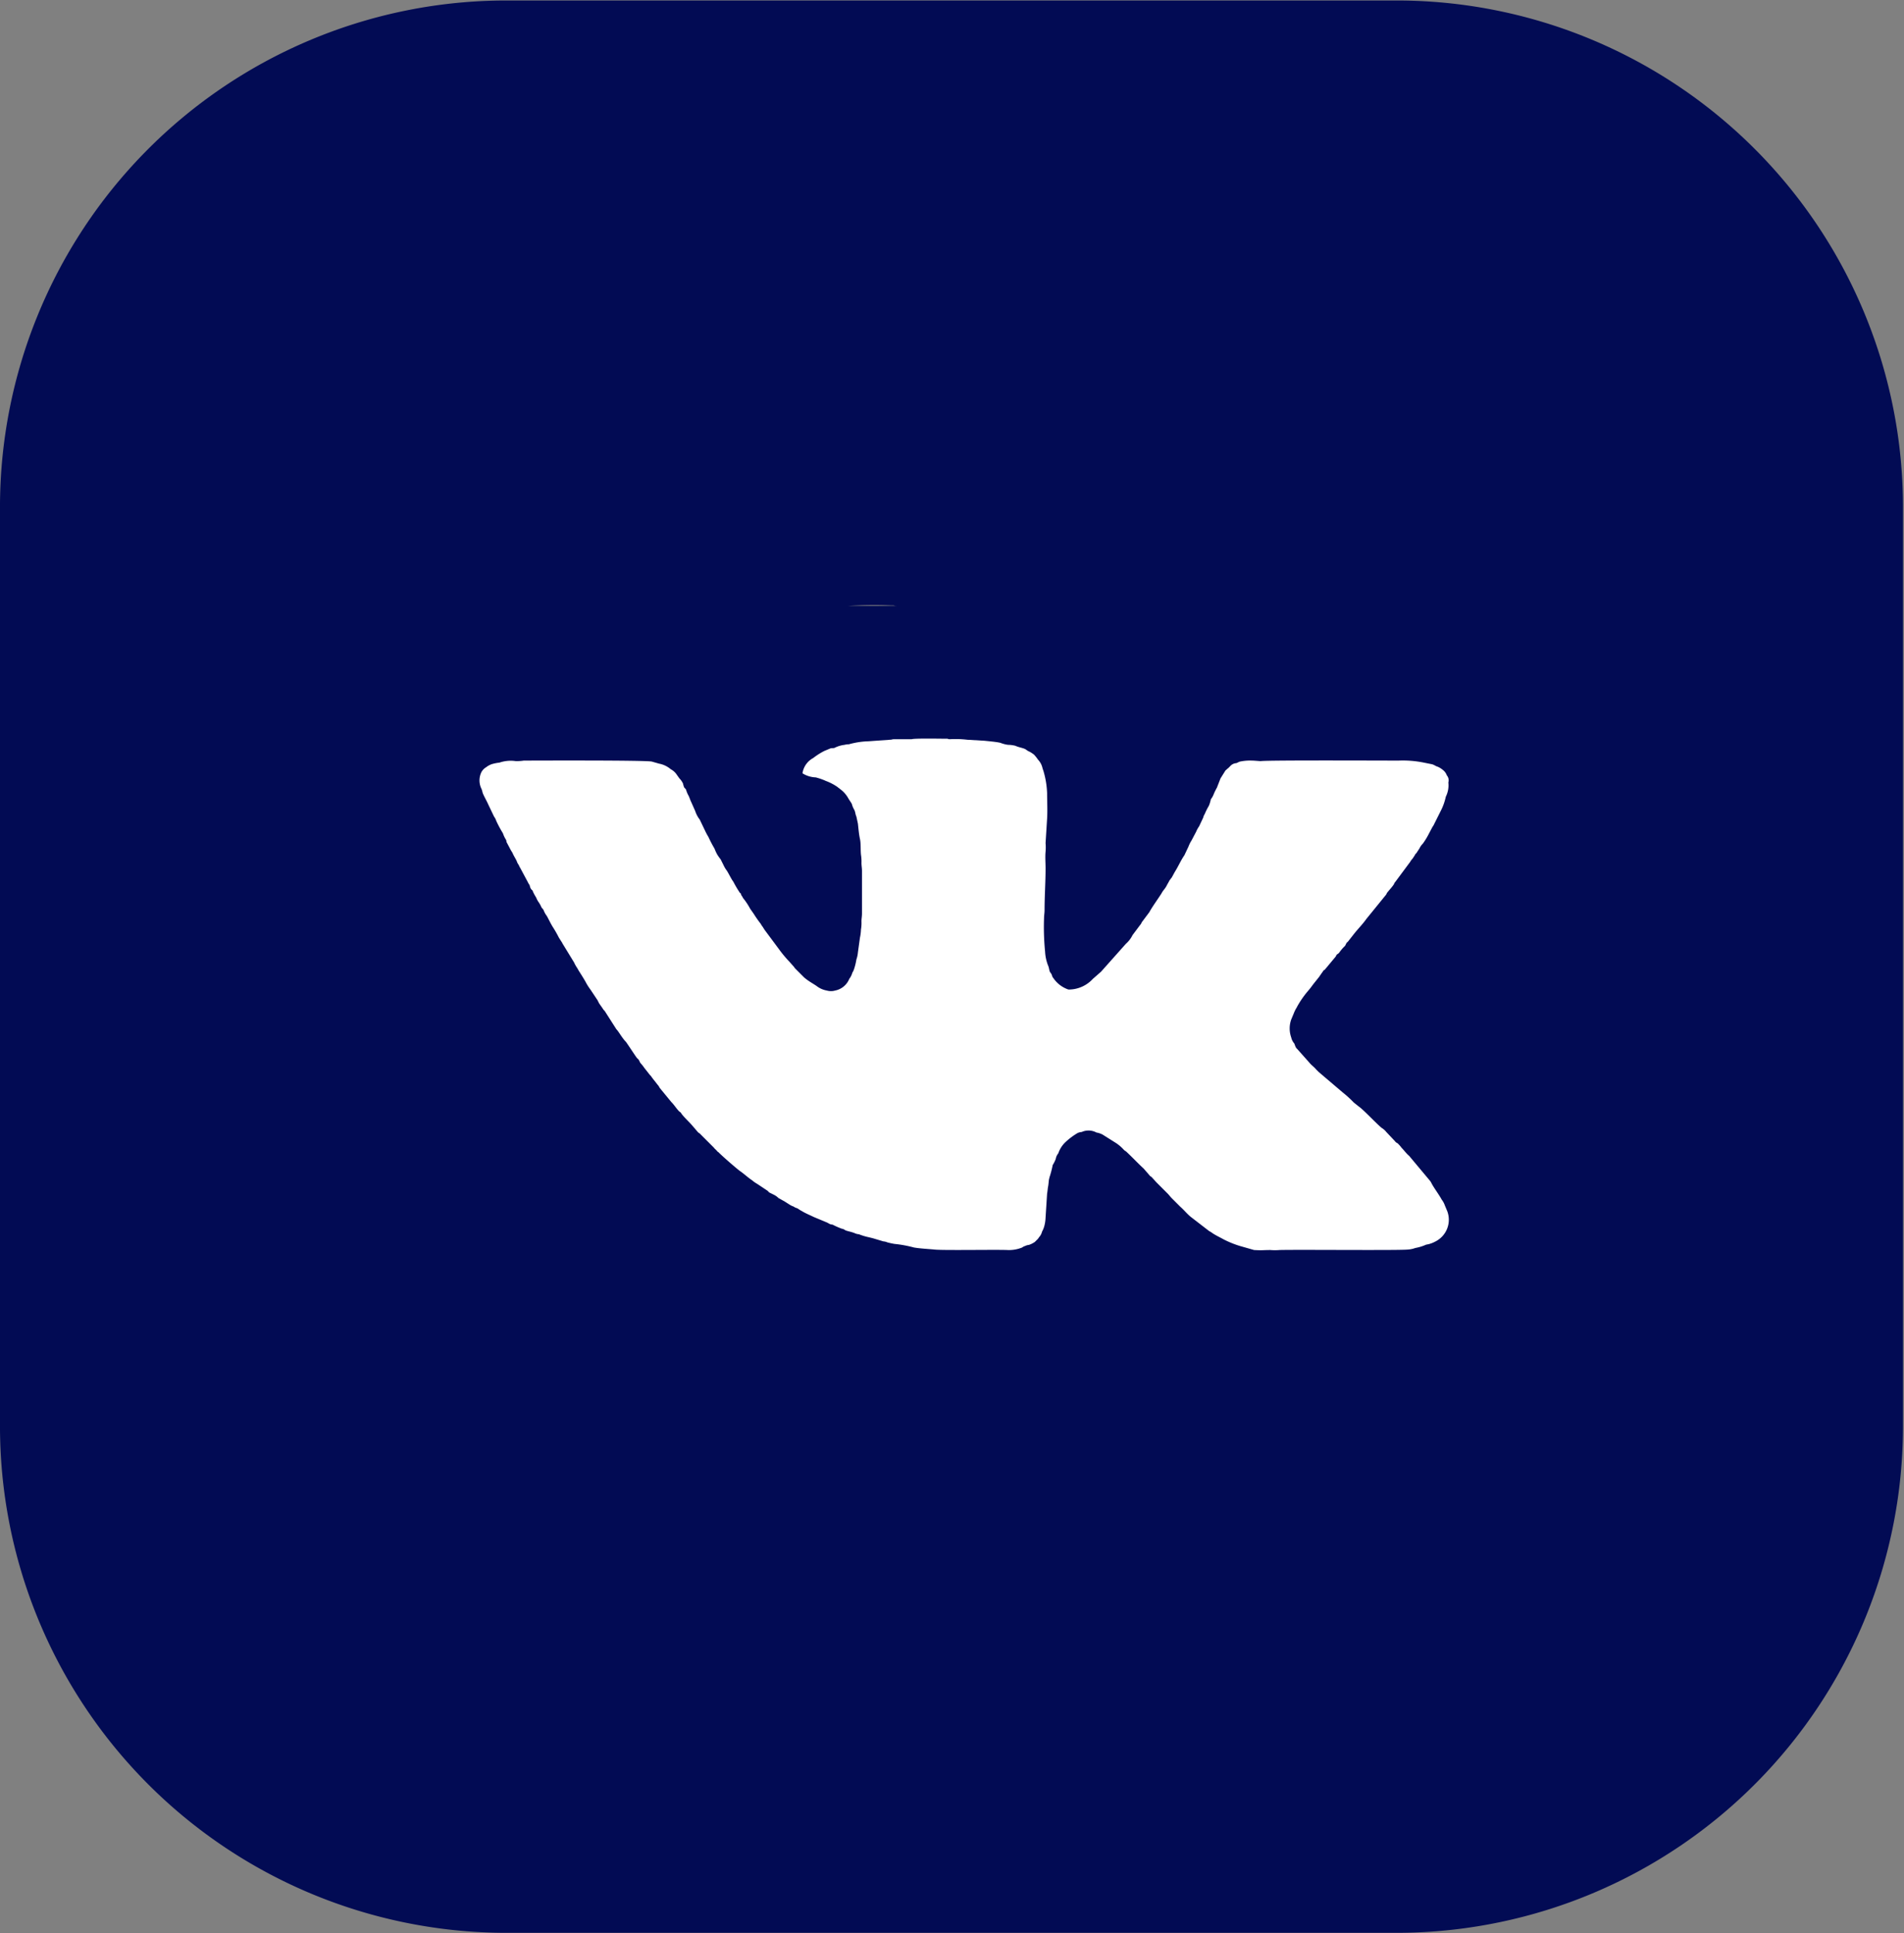
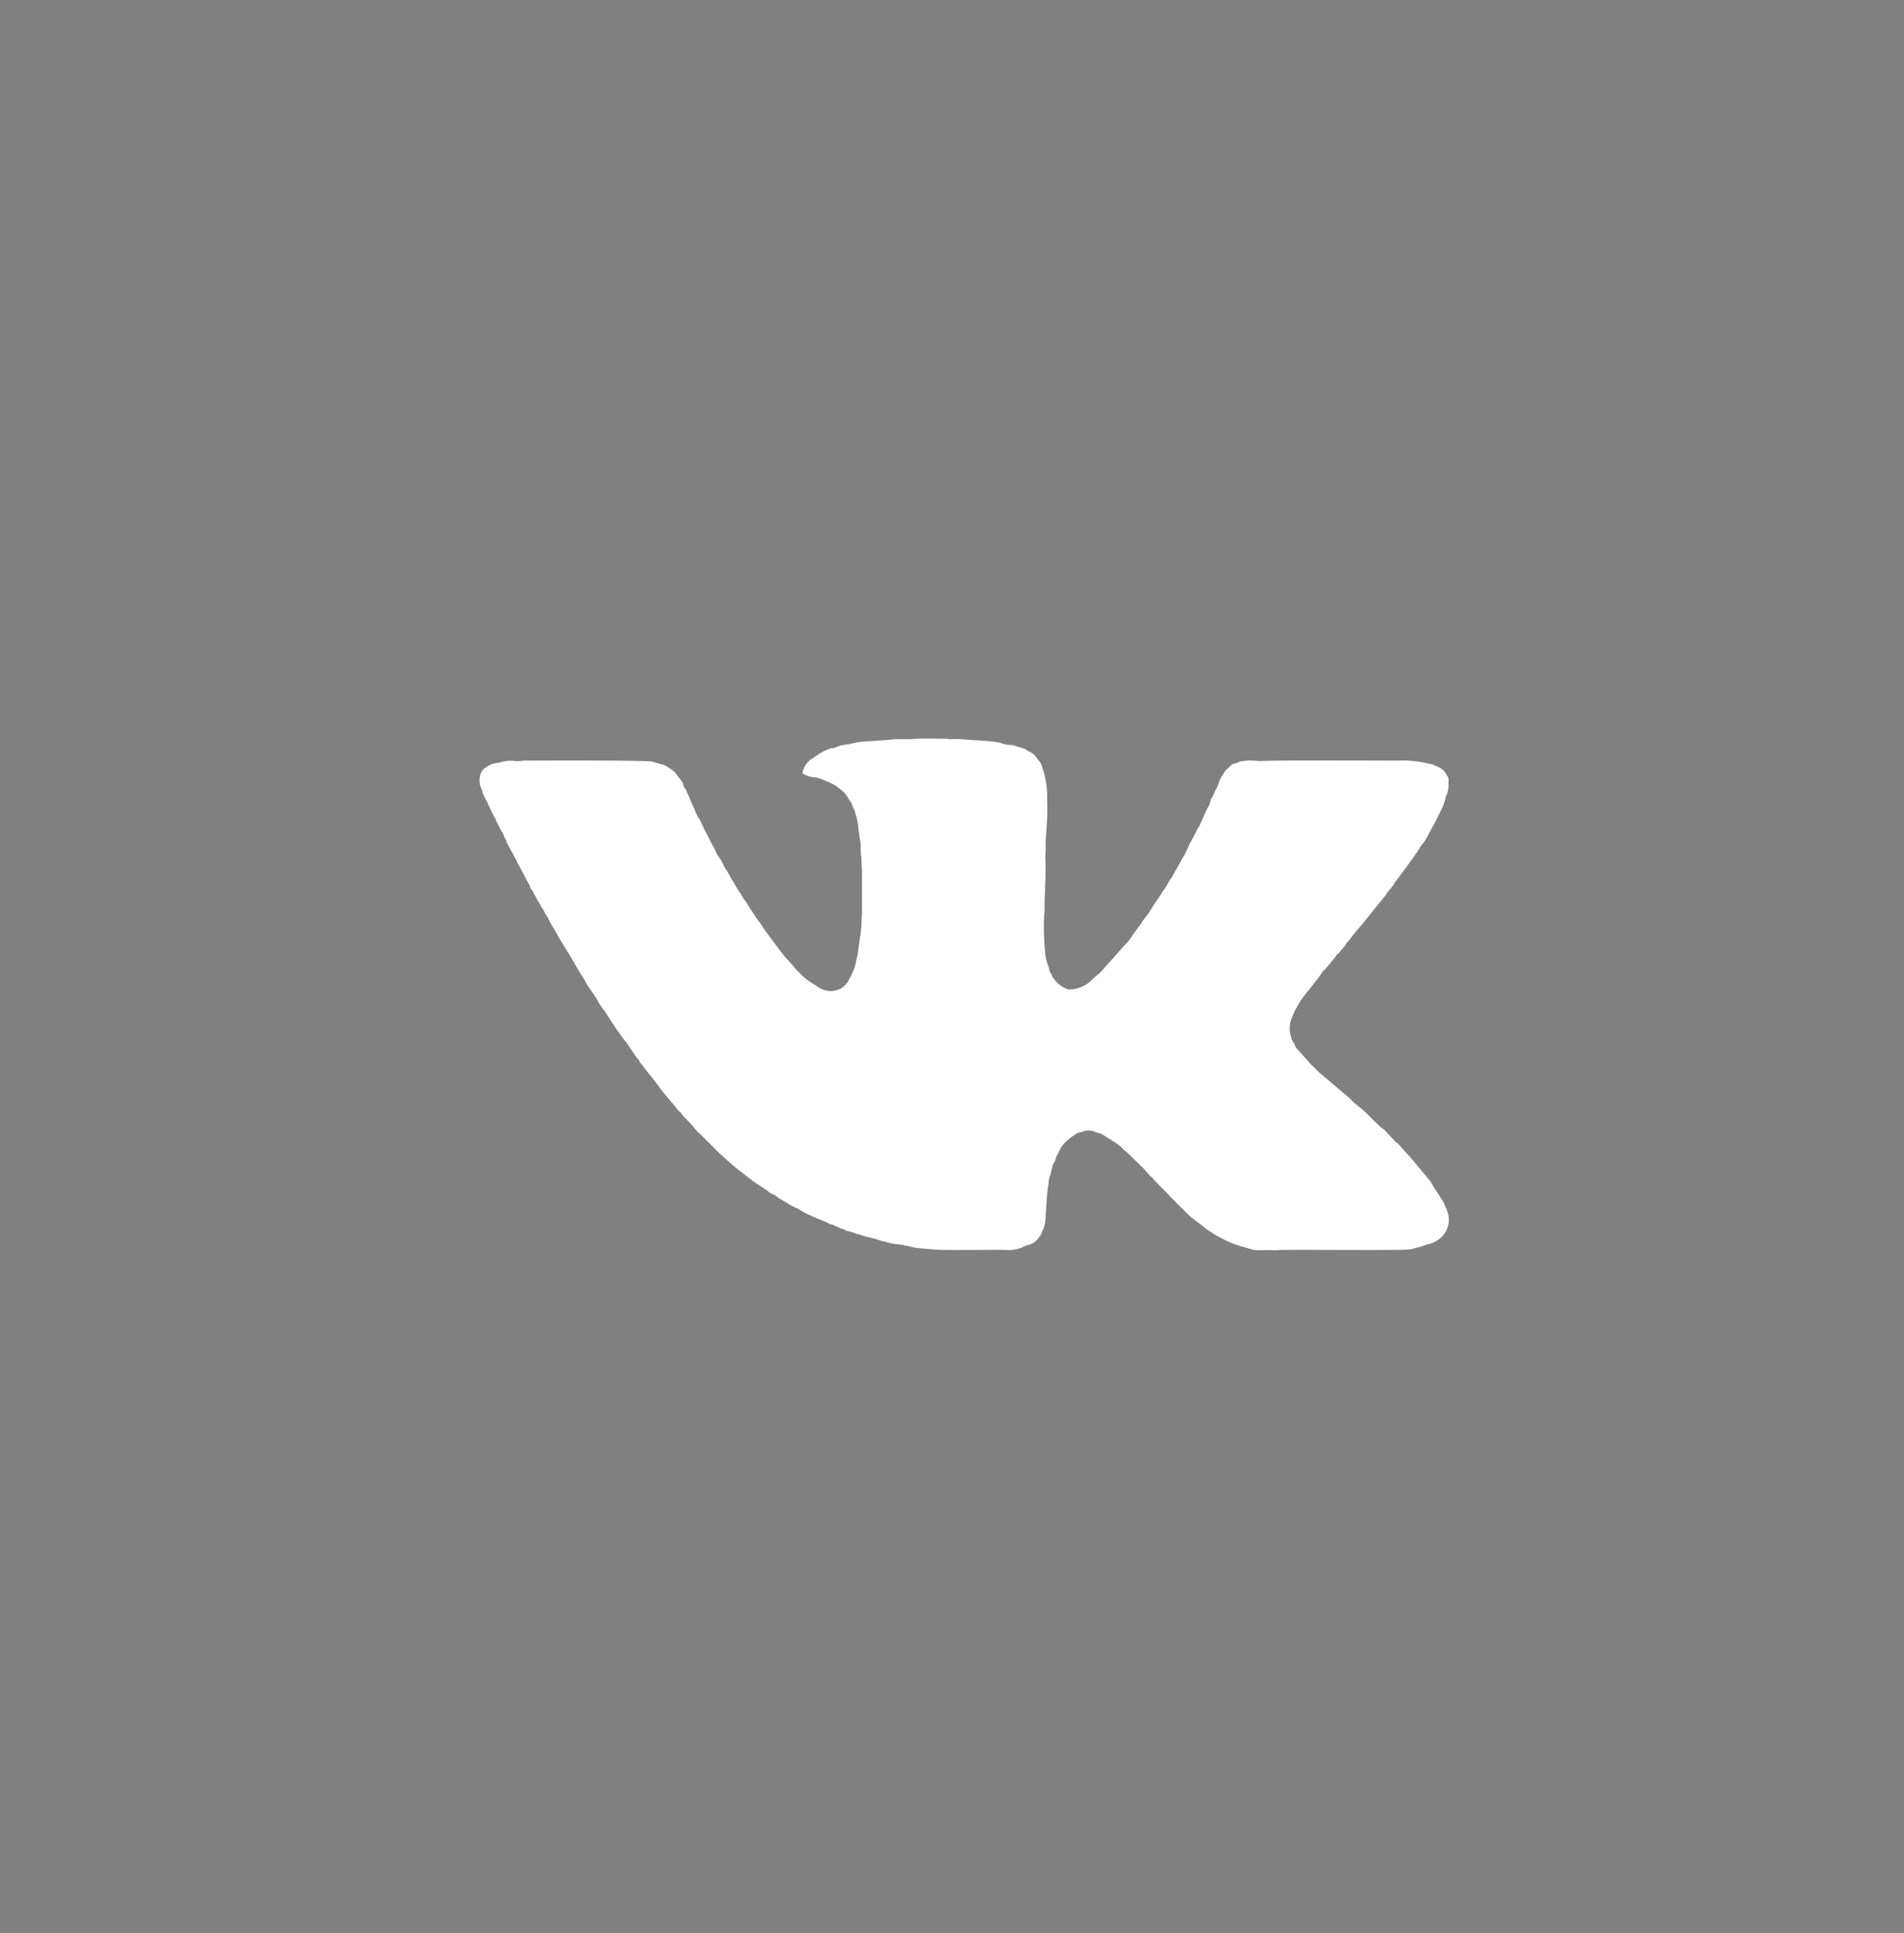
<svg xmlns="http://www.w3.org/2000/svg" id="vk" width="37.44" height="38" viewBox="0 0 37.44 38">
  <rect x="0" y="0" width="37.44" height="38" fill="#808080" stroke="none" />
-   <path id="Фигура_4" data-name="Фигура 4" d="M1233.14,3183.01h17.7a9.958,9.958,0,0,1,9.86,10.01v17.96a9.958,9.958,0,0,1-9.86,10.01h-17.7a9.958,9.958,0,0,1-9.86-10.01v-17.96a9.958,9.958,0,0,1,9.86-10.01h0Zm7.76,11.9s-0.01-.01-0.01,0l-0.04-.01h-0.05a7.829,7.829,0,0,0-.85.01h0.95Z" transform="translate(-1223.28 -3183)" fill-rule="evenodd" fill="#020b54" />
  <path id="Фигура_4_копия" data-name="Фигура 4 копия" d="M1241.95,3197.53h-1.09c-0.04,0-.04.01-0.08,0.01l-0.42.03a1.592,1.592,0,0,0-.39.06,0.249,0.249,0,0,0-.08.01,0.587,0.587,0,0,0-.2.06c-0.03.01-.05,0-0.08,0.01l-0.12.05a1.345,1.345,0,0,0-.22.14,0.406,0.406,0,0,0-.21.3,0.524,0.524,0,0,0,.26.08,1.176,1.176,0,0,1,.2.07,1.022,1.022,0,0,1,.23.12c0.02,0.02.03,0.02,0.05,0.04a0.548,0.548,0,0,1,.16.18c0.03,0.05.04,0.06,0.07,0.11a0.433,0.433,0,0,0,.05.12c0.02,0.04.02,0.09,0.04,0.13l0.03,0.14c0.01,0.09.02,0.21,0.04,0.3s0.01,0.21.02,0.31a0.808,0.808,0,0,1,.01.16c0,0.06.01,0.1,0.01,0.16v0.83c0,0.07-.01.1-0.01,0.16a0.759,0.759,0,0,1-.01.16,0.875,0.875,0,0,1-.02.16l-0.04.29a0.577,0.577,0,0,1-.03.14,1.17,1.17,0,0,1-.05.2,0.333,0.333,0,0,1-.03.06,0.338,0.338,0,0,1-.06.12,0.378,0.378,0,0,1-.28.23,0.29,0.29,0,0,1-.16,0,0.455,0.455,0,0,1-.19-0.08c-0.05-.04-0.17-0.1-0.26-0.18l-0.17-.17c-0.02-.02-0.02-0.03-0.04-0.05l-0.08-.09a2.313,2.313,0,0,1-.2-0.24l-0.29-.39c-0.01-.02-0.02-0.03-0.03-0.05a0.311,0.311,0,0,1-.04-0.06,2.426,2.426,0,0,1-.14-0.2l-0.07-.1a1.278,1.278,0,0,0-.14-0.21,0.219,0.219,0,0,0-.03-0.05c-0.02-.04,0-0.03-0.03-0.05a2.136,2.136,0,0,1-.13-0.22c-0.04-.05-0.09-0.16-0.13-0.22a0.53,0.53,0,0,1-.06-0.1l-0.06-.12a0.865,0.865,0,0,1-.07-0.1,0.974,0.974,0,0,1-.05-0.11,2.532,2.532,0,0,1-.12-0.23,1.091,1.091,0,0,1-.06-0.11l-0.11-.23a0.556,0.556,0,0,1-.09-0.17l-0.08-.18c-0.02-.04-0.03-0.08-0.05-0.12a0.513,0.513,0,0,1-.05-0.12c-0.02-.03-0.03-0.03-0.04-0.05a0.637,0.637,0,0,1-.02-0.07,0.359,0.359,0,0,0-.07-0.1l-0.05-.07a0.318,0.318,0,0,0-.12-0.11,0.493,0.493,0,0,0-.23-0.11l-0.14-.04c-0.1-.03-2.38-0.02-2.52-0.02a0.915,0.915,0,0,1-.16.01,0.688,0.688,0,0,0-.32.03,0.8,0.8,0,0,0-.15.03,0.388,0.388,0,0,0-.11.06,0.258,0.258,0,0,0-.09.09,0.37,0.37,0,0,0,0,.34,0.637,0.637,0,0,1,.02.07c0.02,0.06.08,0.16,0.11,0.23l0.11,0.23c0.01,0.02.02,0.03,0.03,0.05s0.02,0.05.03,0.07a2.386,2.386,0,0,0,.12.22,0.536,0.536,0,0,0,.05.11,0.107,0.107,0,0,1,.02.06l0.09,0.17a0.321,0.321,0,0,1,.03.05c0.03,0.07.07,0.12,0.09,0.18a0.219,0.219,0,0,0,.03.05,0.333,0.333,0,0,0,.03.06l0.15,0.28a0.219,0.219,0,0,0,.03.05c0.01,0.02.01,0.04,0.02,0.06a0.1,0.1,0,0,0,.04.05,0.672,0.672,0,0,0,.06.12c0.02,0.03.03,0.07,0.06,0.11a0.6,0.6,0,0,1,.06.11,0.218,0.218,0,0,1,.04.05,0.407,0.407,0,0,0,.06.11c0.02,0.03.07,0.14,0.12,0.22a2.247,2.247,0,0,1,.12.21l0.07,0.11a0.035,0.035,0,0,0,.01.02l0.22,0.36c0.03,0.07.06,0.1,0.09,0.16,0.02,0.03.09,0.14,0.13,0.21a1.116,1.116,0,0,0,.1.16l0.14,0.21,0.03,0.06,0.07,0.1a0.176,0.176,0,0,0,.04.05l0.23,0.36c0.05,0.05.11,0.17,0.19,0.25,0.07,0.1.14,0.21,0.21,0.31l0.04,0.04,0.03,0.06a0.874,0.874,0,0,1,.08.1l0.11,0.14a0.176,0.176,0,0,1,.04.05c0.02,0.02.02,0.03,0.04,0.05l0.07,0.09a0.209,0.209,0,0,1,.04.06l0.23,0.28c0.06,0.06.1,0.13,0.16,0.19a0.078,0.078,0,0,1,.04.04c0.06,0.08.14,0.15,0.21,0.23l0.12,0.14a0.176,0.176,0,0,1,.05.04l0.26,0.26a0.151,0.151,0,0,0,.04.04,0.038,0.038,0,0,0,.02.02c0,0.01.01,0.01,0.01,0.02h0.01l0.01,0.01c0.09,0.09.31,0.28,0.41,0.36,0.09,0.06.16,0.13,0.25,0.19a0.607,0.607,0,0,0,.1.07l0.21,0.14a0.1,0.1,0,0,0,.05.04l0.06,0.03a0.359,0.359,0,0,1,.1.07c0.04,0.02.07,0.04,0.11,0.06l0.11,0.07a0.333,0.333,0,0,0,.06.03c0.03,0.01.03,0.02,0.06,0.03s0.03,0.01.06,0.03,0.03,0.02.05,0.03c0.08,0.05.16,0.08,0.24,0.12l0.24,0.1a0.333,0.333,0,0,1,.06.03,0.145,0.145,0,0,0,.07.02,1.586,1.586,0,0,0,.18.08,0.149,0.149,0,0,1,.07.03c0.04,0.02.12,0.03,0.19,0.06a0.235,0.235,0,0,0,.08.02,1.169,1.169,0,0,0,.2.06l0.08,0.02,0.2,0.06a0.235,0.235,0,0,1,.08.02c0.04,0.01.08,0.02,0.14,0.03a2.321,2.321,0,0,1,.38.07c0.11,0.02.29,0.03,0.4,0.04,0.13,0.02,1.23,0,1.44.01a0.682,0.682,0,0,0,.29-0.05,0.169,0.169,0,0,1,.06-0.03,0.185,0.185,0,0,1,.07-0.02,0.449,0.449,0,0,0,.12-0.06l0.04-.04a0.176,0.176,0,0,0,.04-0.05,0.238,0.238,0,0,0,.06-0.11,0.5,0.5,0,0,0,.05-0.13,0.772,0.772,0,0,0,.02-0.15l0.03-.47c0.01-.05.01-0.09,0.02-0.14s0.01-.11.02-0.15,0.01-.04.02-0.07a1.945,1.945,0,0,0,.05-0.2,0.666,0.666,0,0,0,.06-0.12,0.226,0.226,0,0,1,.05-0.11,0.542,0.542,0,0,1,.14-0.22,1.368,1.368,0,0,1,.24-0.18,0.235,0.235,0,0,1,.08-0.02,0.328,0.328,0,0,1,.29.01,0.423,0.423,0,0,1,.12.04l0.27,0.17a0.806,0.806,0,0,1,.14.12,0.176,0.176,0,0,0,.05.04c0.12,0.11.23,0.23,0.35,0.34l0.13,0.15c0.01,0,.01.01,0.02,0.01l0.1,0.11,0.05,0.05,0.17,0.17c0.03,0.03.05,0.06,0.08,0.09l0.17,0.17c0.08,0.07.14,0.15,0.22,0.21l0.35,0.27a0.219,0.219,0,0,1,.05.03c0.07,0.05.16,0.09,0.23,0.13a1.958,1.958,0,0,0,.32.13l0.28,0.08c0.18,0.01.17,0,.32,0a1.08,1.08,0,0,0,.18,0c0.32-.01,2.41.01,2.53-0.01a0.488,0.488,0,0,0,.14-0.03,0.893,0.893,0,0,0,.2-0.06c0.02-.01.05-0.01,0.08-0.02a0.612,0.612,0,0,0,.12-0.05,0.478,0.478,0,0,0,.23-0.59l-0.05-.12a0.388,0.388,0,0,0-.06-0.11c-0.06-.11-0.14-0.21-0.2-0.32a0.219,0.219,0,0,0-.03-0.05l-0.41-.49c-0.06-.05-0.1-0.11-0.15-0.16a0.647,0.647,0,0,0-.08-0.09,0.108,0.108,0,0,1-.05-0.04l-0.17-.18a0.345,0.345,0,0,0-.09-0.08c-0.09-.07-0.36-0.36-0.45-0.42l-0.1-.08a2.19,2.19,0,0,0-.22-0.2l-0.47-.4-0.05-.05c-0.04-.05-0.09-0.08-0.13-0.13l-0.24-.27a0.127,0.127,0,0,1-.04-0.06c-0.01-.02-0.01-0.03-0.02-0.05a0.273,0.273,0,0,1-.06-0.12,0.525,0.525,0,0,1,0-.35l0.05-.12a0.672,0.672,0,0,1,.06-0.12l0.01-.02a1.872,1.872,0,0,1,.2-0.29,1.71,1.71,0,0,0,.11-0.14l0.12-.15c0.02-.03.04-0.06,0.07-0.1a0.078,0.078,0,0,1,.04-0.04l0.2-.24a0.133,0.133,0,0,0,.03-0.05c0.02-.02.03-0.02,0.05-0.04a0.87,0.87,0,0,1,.12-0.14l0.03-.06a0.151,0.151,0,0,0,.04-0.04l0.11-.14c0.08-.1.17-0.19,0.24-0.29l0.39-.48a0.133,0.133,0,0,1,.03-0.05c0.04-.05.08-0.09,0.12-0.15a0.133,0.133,0,0,1,.03-0.05l0.29-.39c0.02-.04.05-0.06,0.07-0.1,0.02-.02.02-0.04,0.04-0.06a0.138,0.138,0,0,0,.03-0.04l0.04-.06a0.359,0.359,0,0,1,.07-0.1,1.4,1.4,0,0,0,.1-0.16l0.09-.17a0.219,0.219,0,0,0,.03-0.05l0.14-.28a1.114,1.114,0,0,0,.09-0.26,0.5,0.5,0,0,0,.05-0.28,0.15,0.15,0,0,0-.03-0.14,0.229,0.229,0,0,0-.07-0.1,0.413,0.413,0,0,0-.11-0.07c-0.04-.01-0.07-0.04-0.12-0.05l-0.15-.03a2.07,2.07,0,0,0-.5-0.04c-0.36,0-2.55-.01-2.71.01-0.03,0-.12-0.01-0.17-0.01a0.974,0.974,0,0,0-.24.02c-0.03.01-.04,0.02-0.07,0.03a0.174,0.174,0,0,0-.12.06l-0.04.04c-0.02.01-.03,0.03-0.05,0.04l-0.1.16-0.07.18a1.339,1.339,0,0,0-.06.12,0.388,0.388,0,0,1-.06.11,0.647,0.647,0,0,1-.04.13,1.194,1.194,0,0,0-.08.16,0.212,0.212,0,0,0-.03.07l-0.08.17a0.6,0.6,0,0,0-.06.11l-0.09.17a0.672,0.672,0,0,0-.06.12l-0.08.17c-0.07.1-.12,0.22-0.19,0.33l-0.06.11c-0.02.02-.02,0.03-0.04,0.05-0.02.04-.04,0.07-0.06,0.11-0.03.06-.07,0.09-0.1,0.15-0.07.11-.18,0.26-0.24,0.37l-0.15.2a0.133,0.133,0,0,1-.03.05l-0.15.2a0.545,0.545,0,0,1-.13.17l-0.49.55-0.16.14a0.645,0.645,0,0,1-.48.21,0.582,0.582,0,0,1-.3-0.23c-0.03-.03-0.01-0.05-0.06-0.11-0.02-.03-0.02-0.09-0.04-0.13a0.875,0.875,0,0,1-.06-0.28,4.852,4.852,0,0,1-.02-0.66c0-.05.01-0.09,0.01-0.15,0-.27.02-0.55,0.02-0.82,0-.11-0.01-0.23,0-0.33a0.965,0.965,0,0,0,0-.17l0.03-.48c0.01-.16,0-0.34,0-0.5a1.756,1.756,0,0,0-.07-0.43l-0.02-.06a0.35,0.35,0,0,0-.09-0.17,0.7,0.7,0,0,0-.08-0.1c-0.11-.08-0.08-0.04-0.16-0.1-0.05-.03-0.14-0.04-0.2-0.07a0.605,0.605,0,0,0-.15-0.02,0.658,0.658,0,0,1-.15-0.04c-0.09-.02-0.22-0.03-0.31-0.04l-0.34-.02a1.988,1.988,0,0,0-.35-0.01h0Zm0,0c-0.01,0-.01-0.01-0.01,0l-0.03-.01h-0.04c-0.08,0-.63-0.01-0.66.01h0.74Z" transform="translate(-1223.28 -3183)" fill="#fff" fill-rule="evenodd" />
</svg>